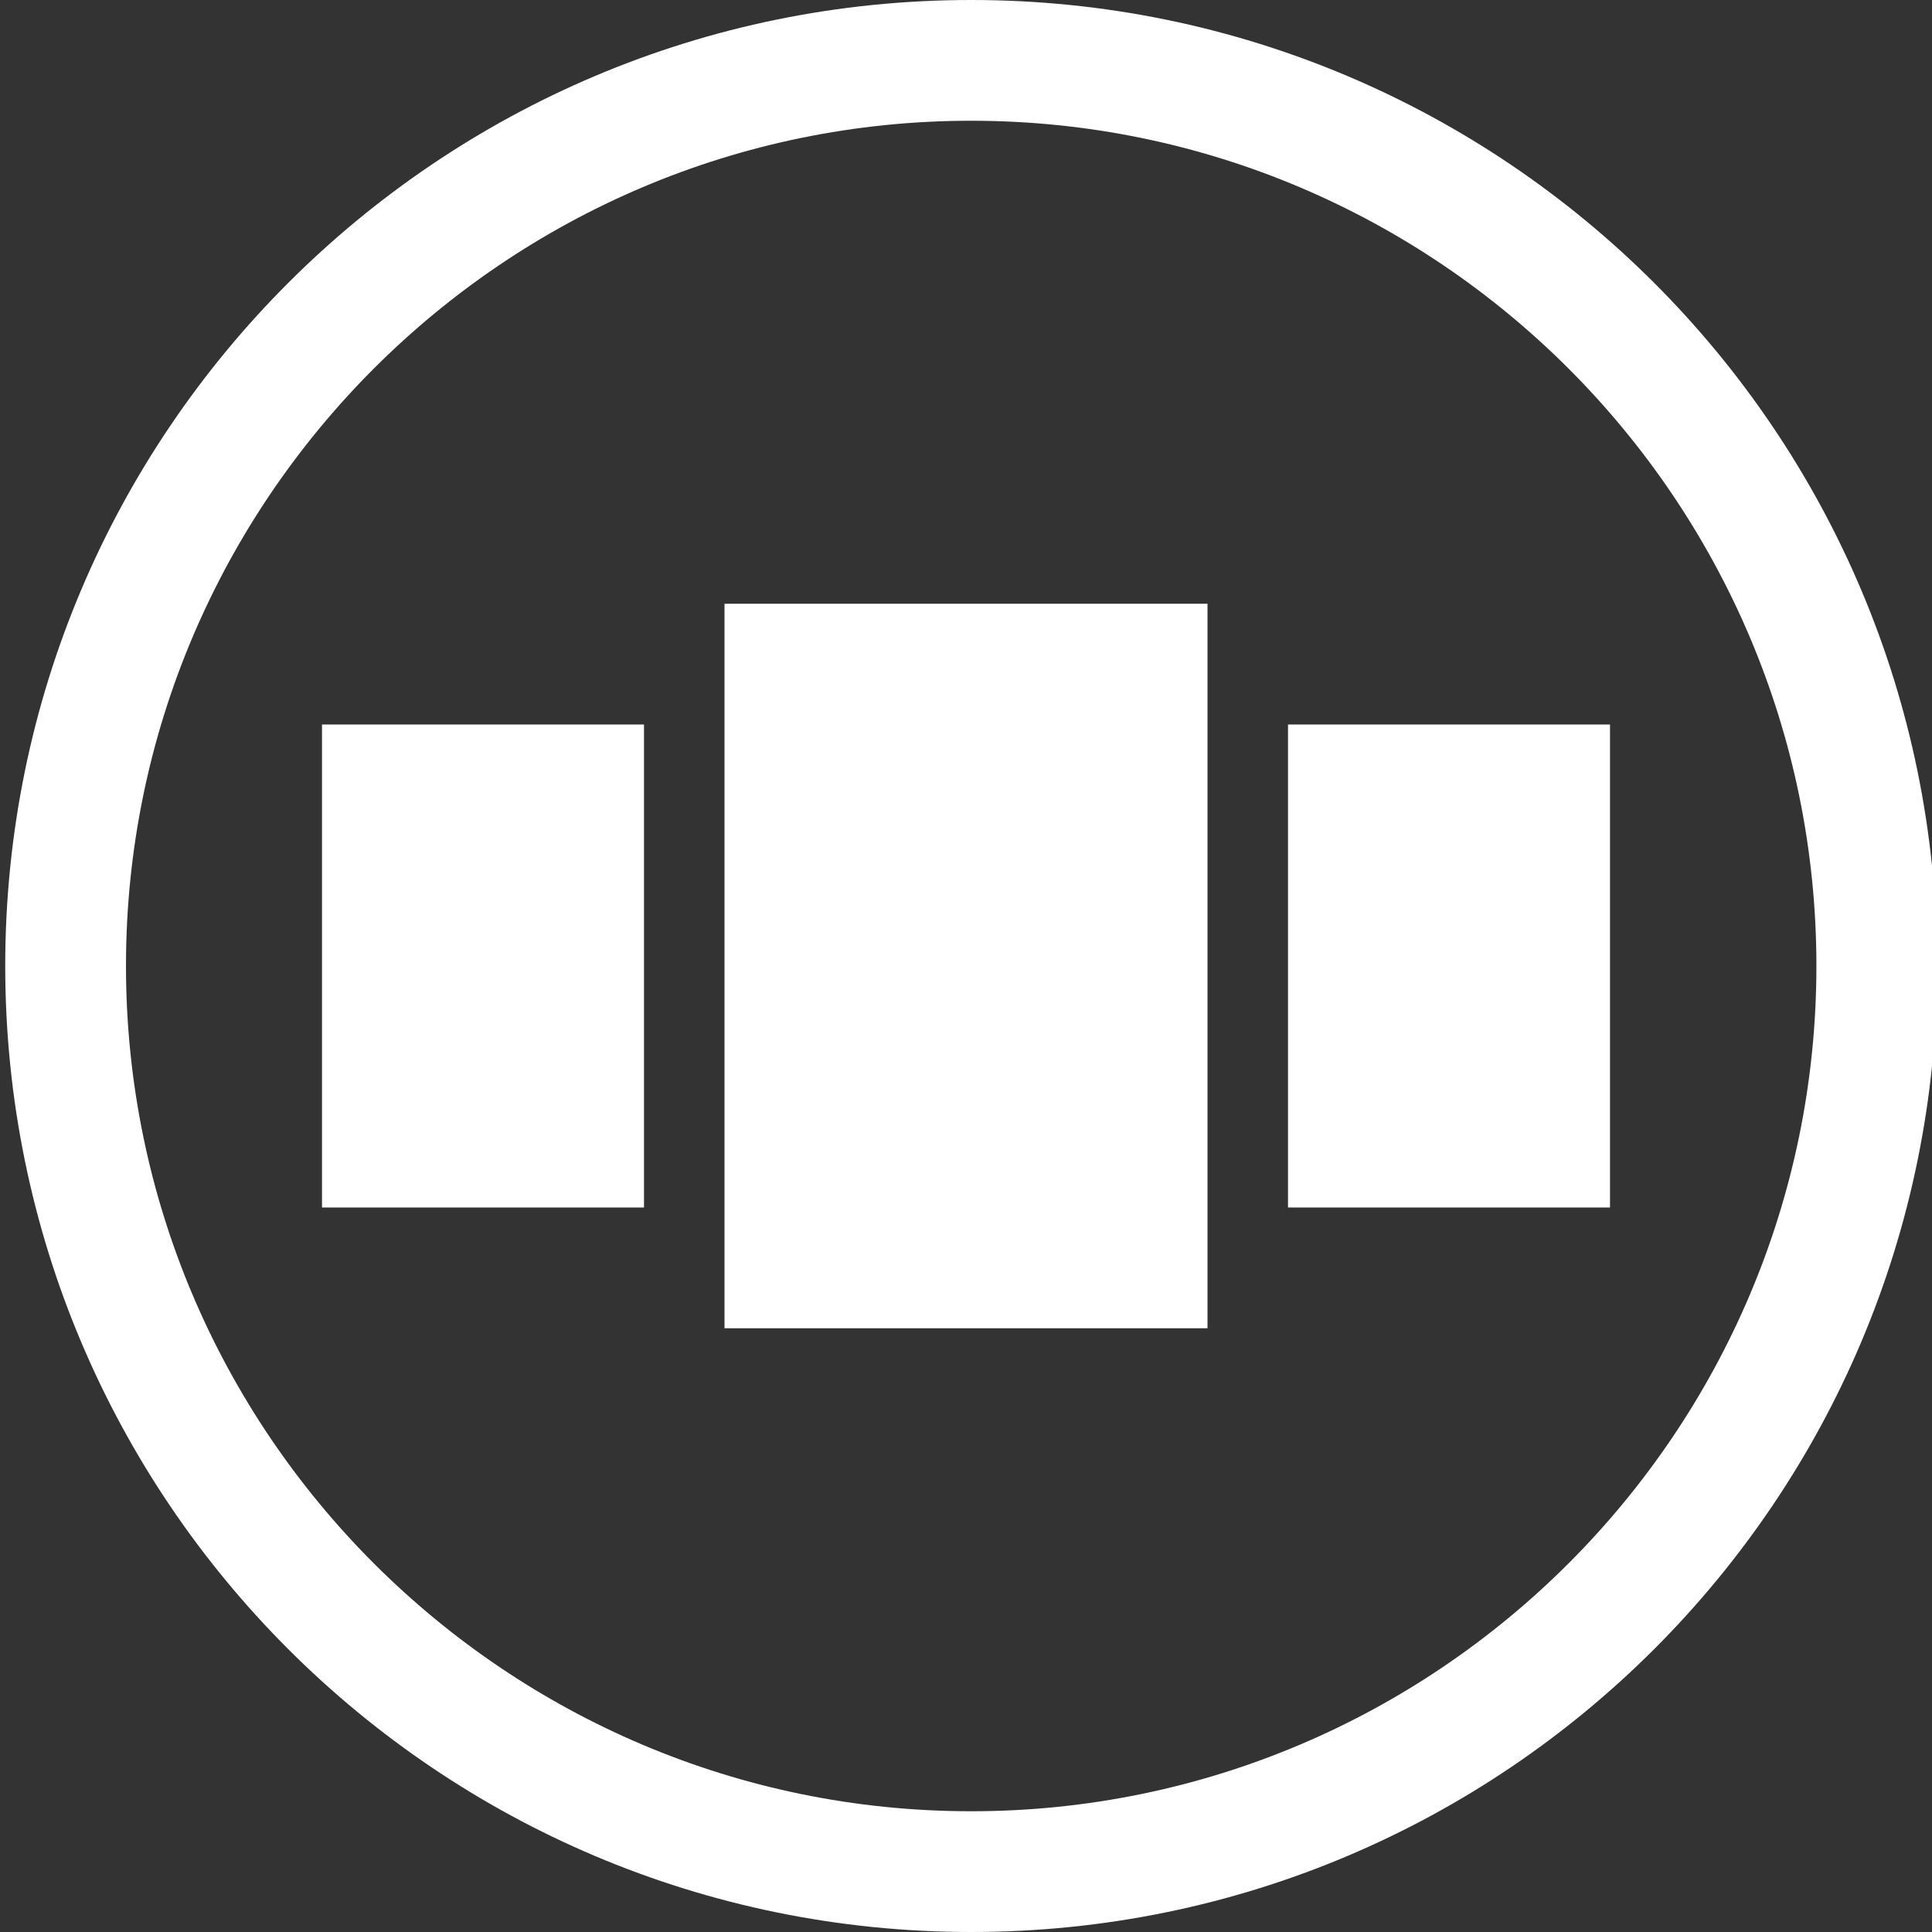
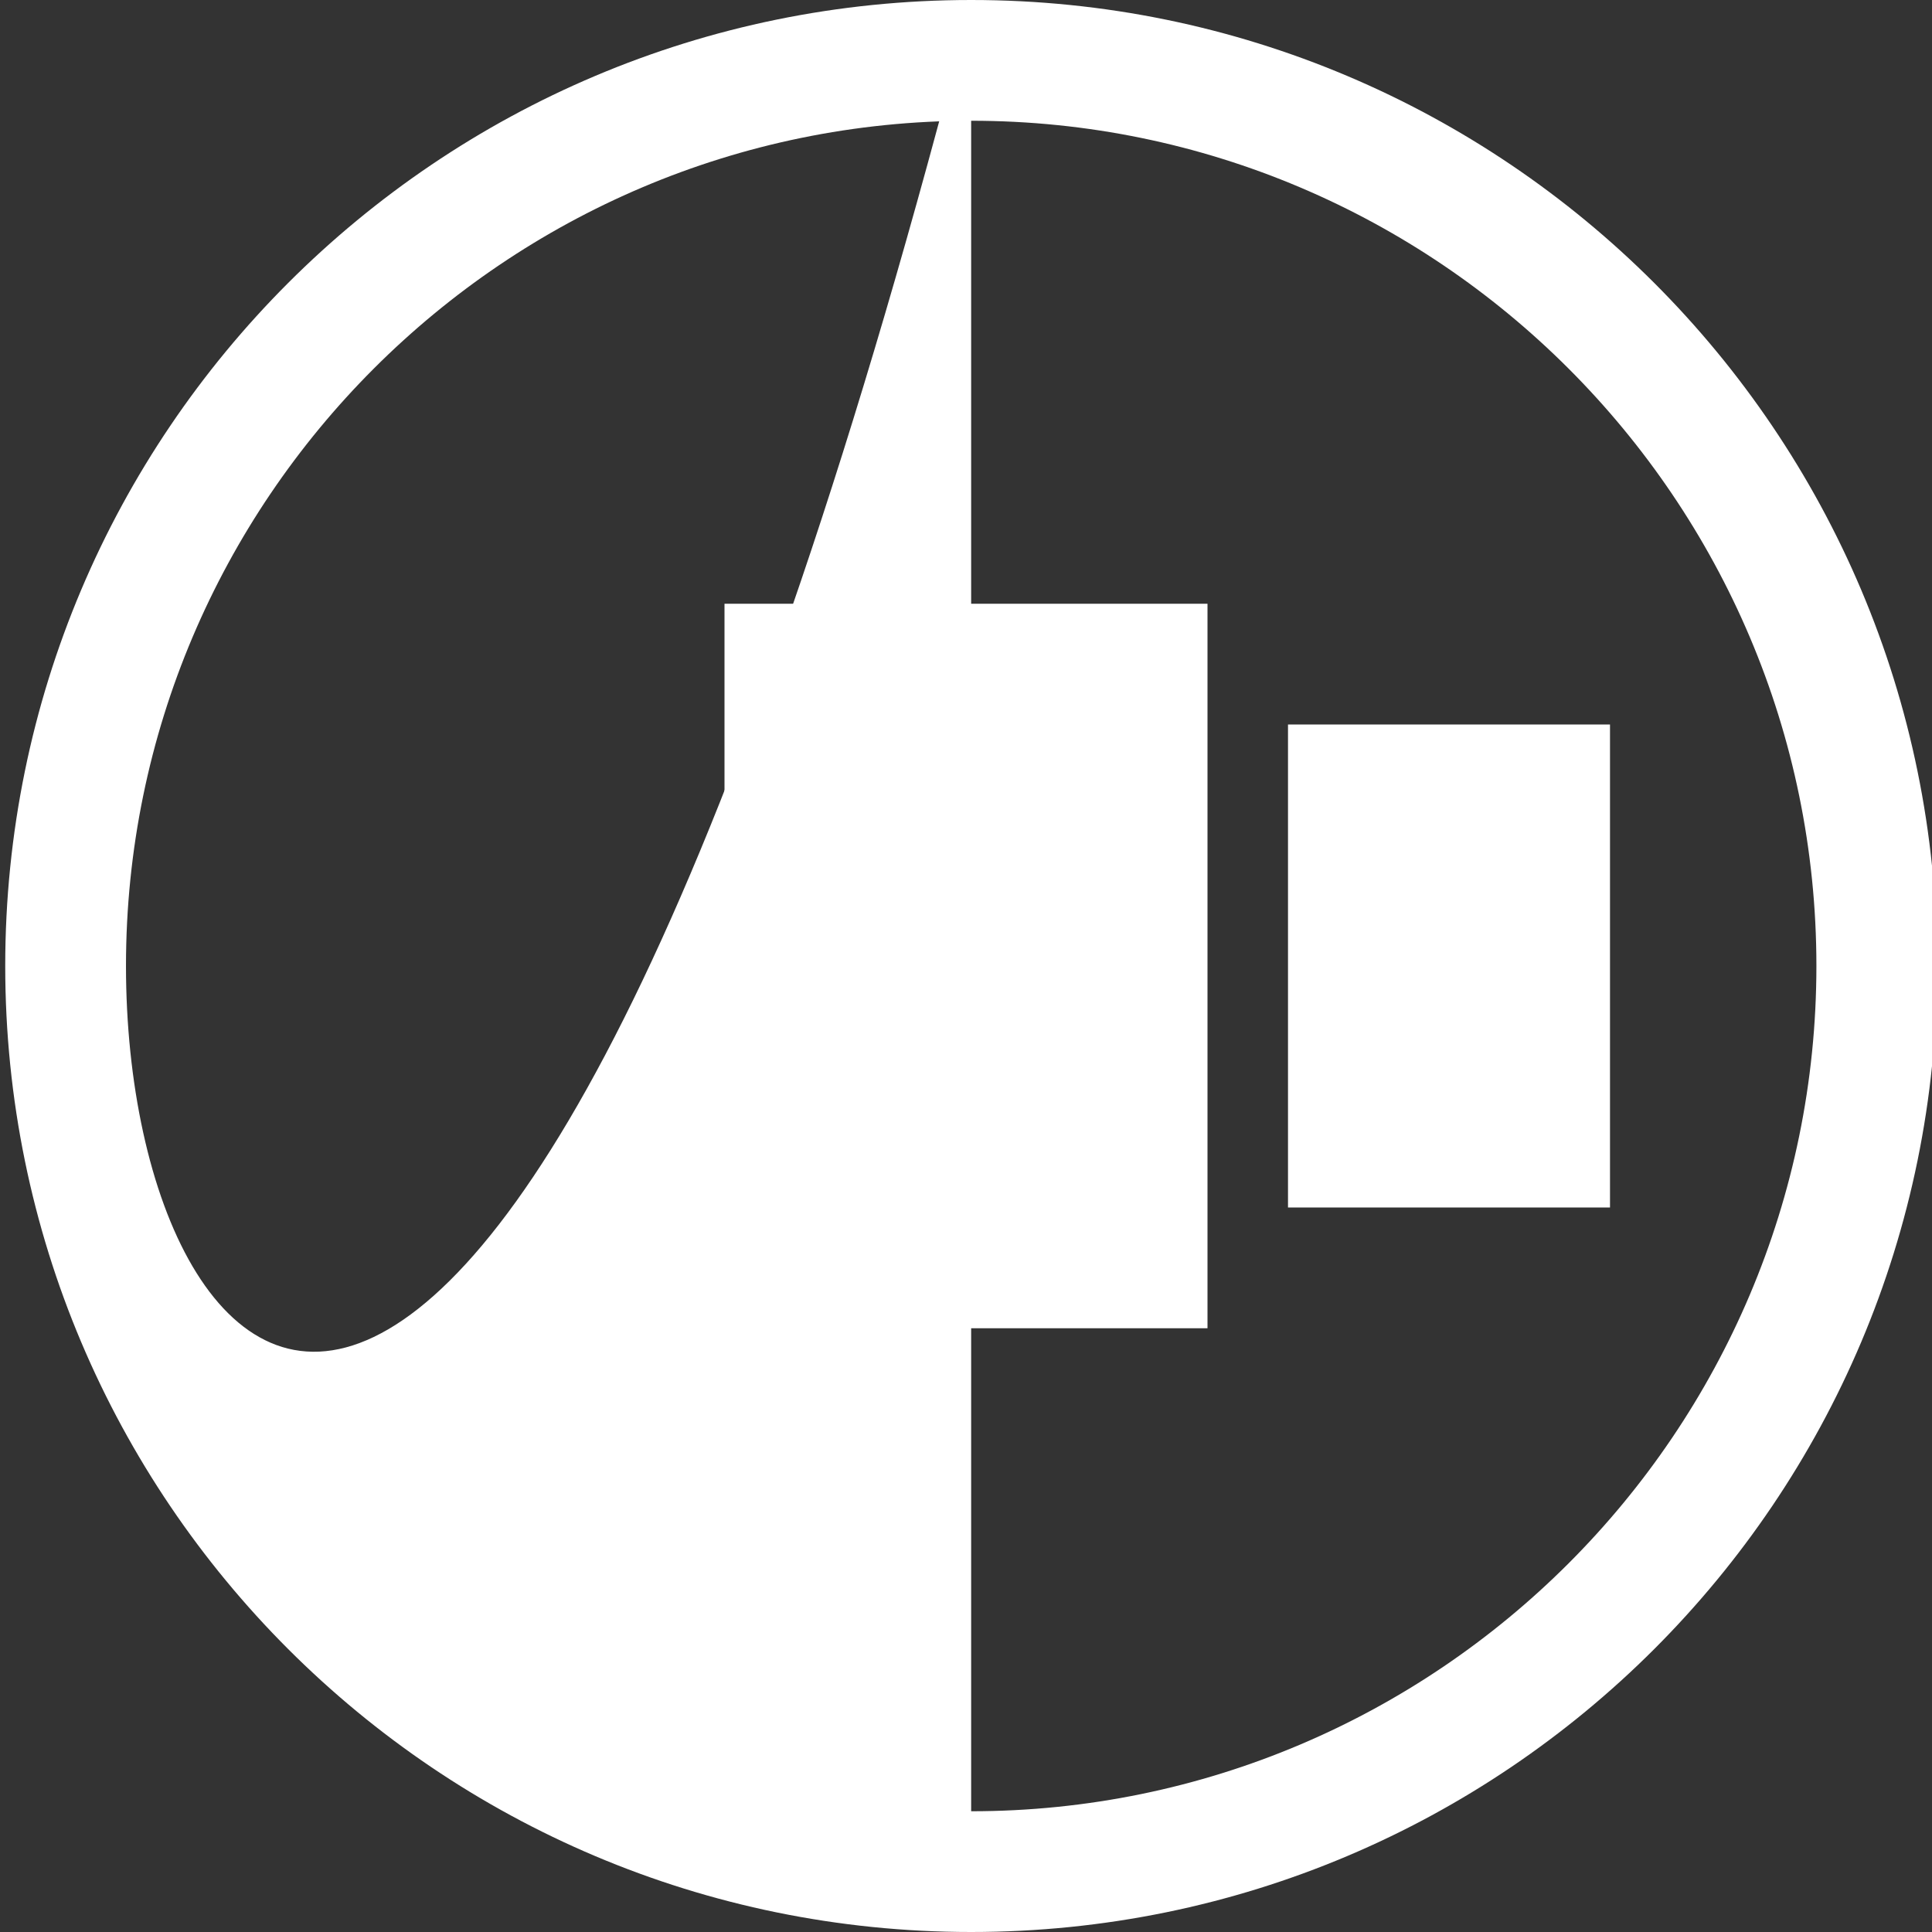
<svg xmlns="http://www.w3.org/2000/svg" version="1.1" id="Layer_1" x="0px" y="0px" width="48px" height="48px" viewBox="0 0 48 48" enable-background="new 0 0 48 48" xml:space="preserve">
  <rect x="0" y="0" width="48" height="48" fill="#333333" stroke="none" />
  <g>
-     <rect x="8" y="18" fill="#FFFFFF" width="8" height="12" />
    <rect x="32" y="18" fill="#FFFFFF" width="8" height="12" />
    <rect x="18" y="15" fill="#FFFFFF" width="12" height="18" />
-     <path fill="#FFFFFF" d="M24.128,0C10.876,0,0.13,10.746,0.13,23.998C0.13,37.256,10.876,48,24.128,48c13.256,0,24-10.744,24-24.002   C48.128,10.746,37.384,0,24.128,0z M24.128,45C12.55,45,3.13,35.578,3.13,23.998C3.13,12.42,12.55,3,24.128,3   c11.58,0,21,9.42,21,20.998C45.128,35.578,35.708,45,24.128,45z" />
+     <path fill="#FFFFFF" d="M24.128,0C10.876,0,0.13,10.746,0.13,23.998C0.13,37.256,10.876,48,24.128,48c13.256,0,24-10.744,24-24.002   C48.128,10.746,37.384,0,24.128,0z C12.55,45,3.13,35.578,3.13,23.998C3.13,12.42,12.55,3,24.128,3   c11.58,0,21,9.42,21,20.998C45.128,35.578,35.708,45,24.128,45z" />
  </g>
</svg>